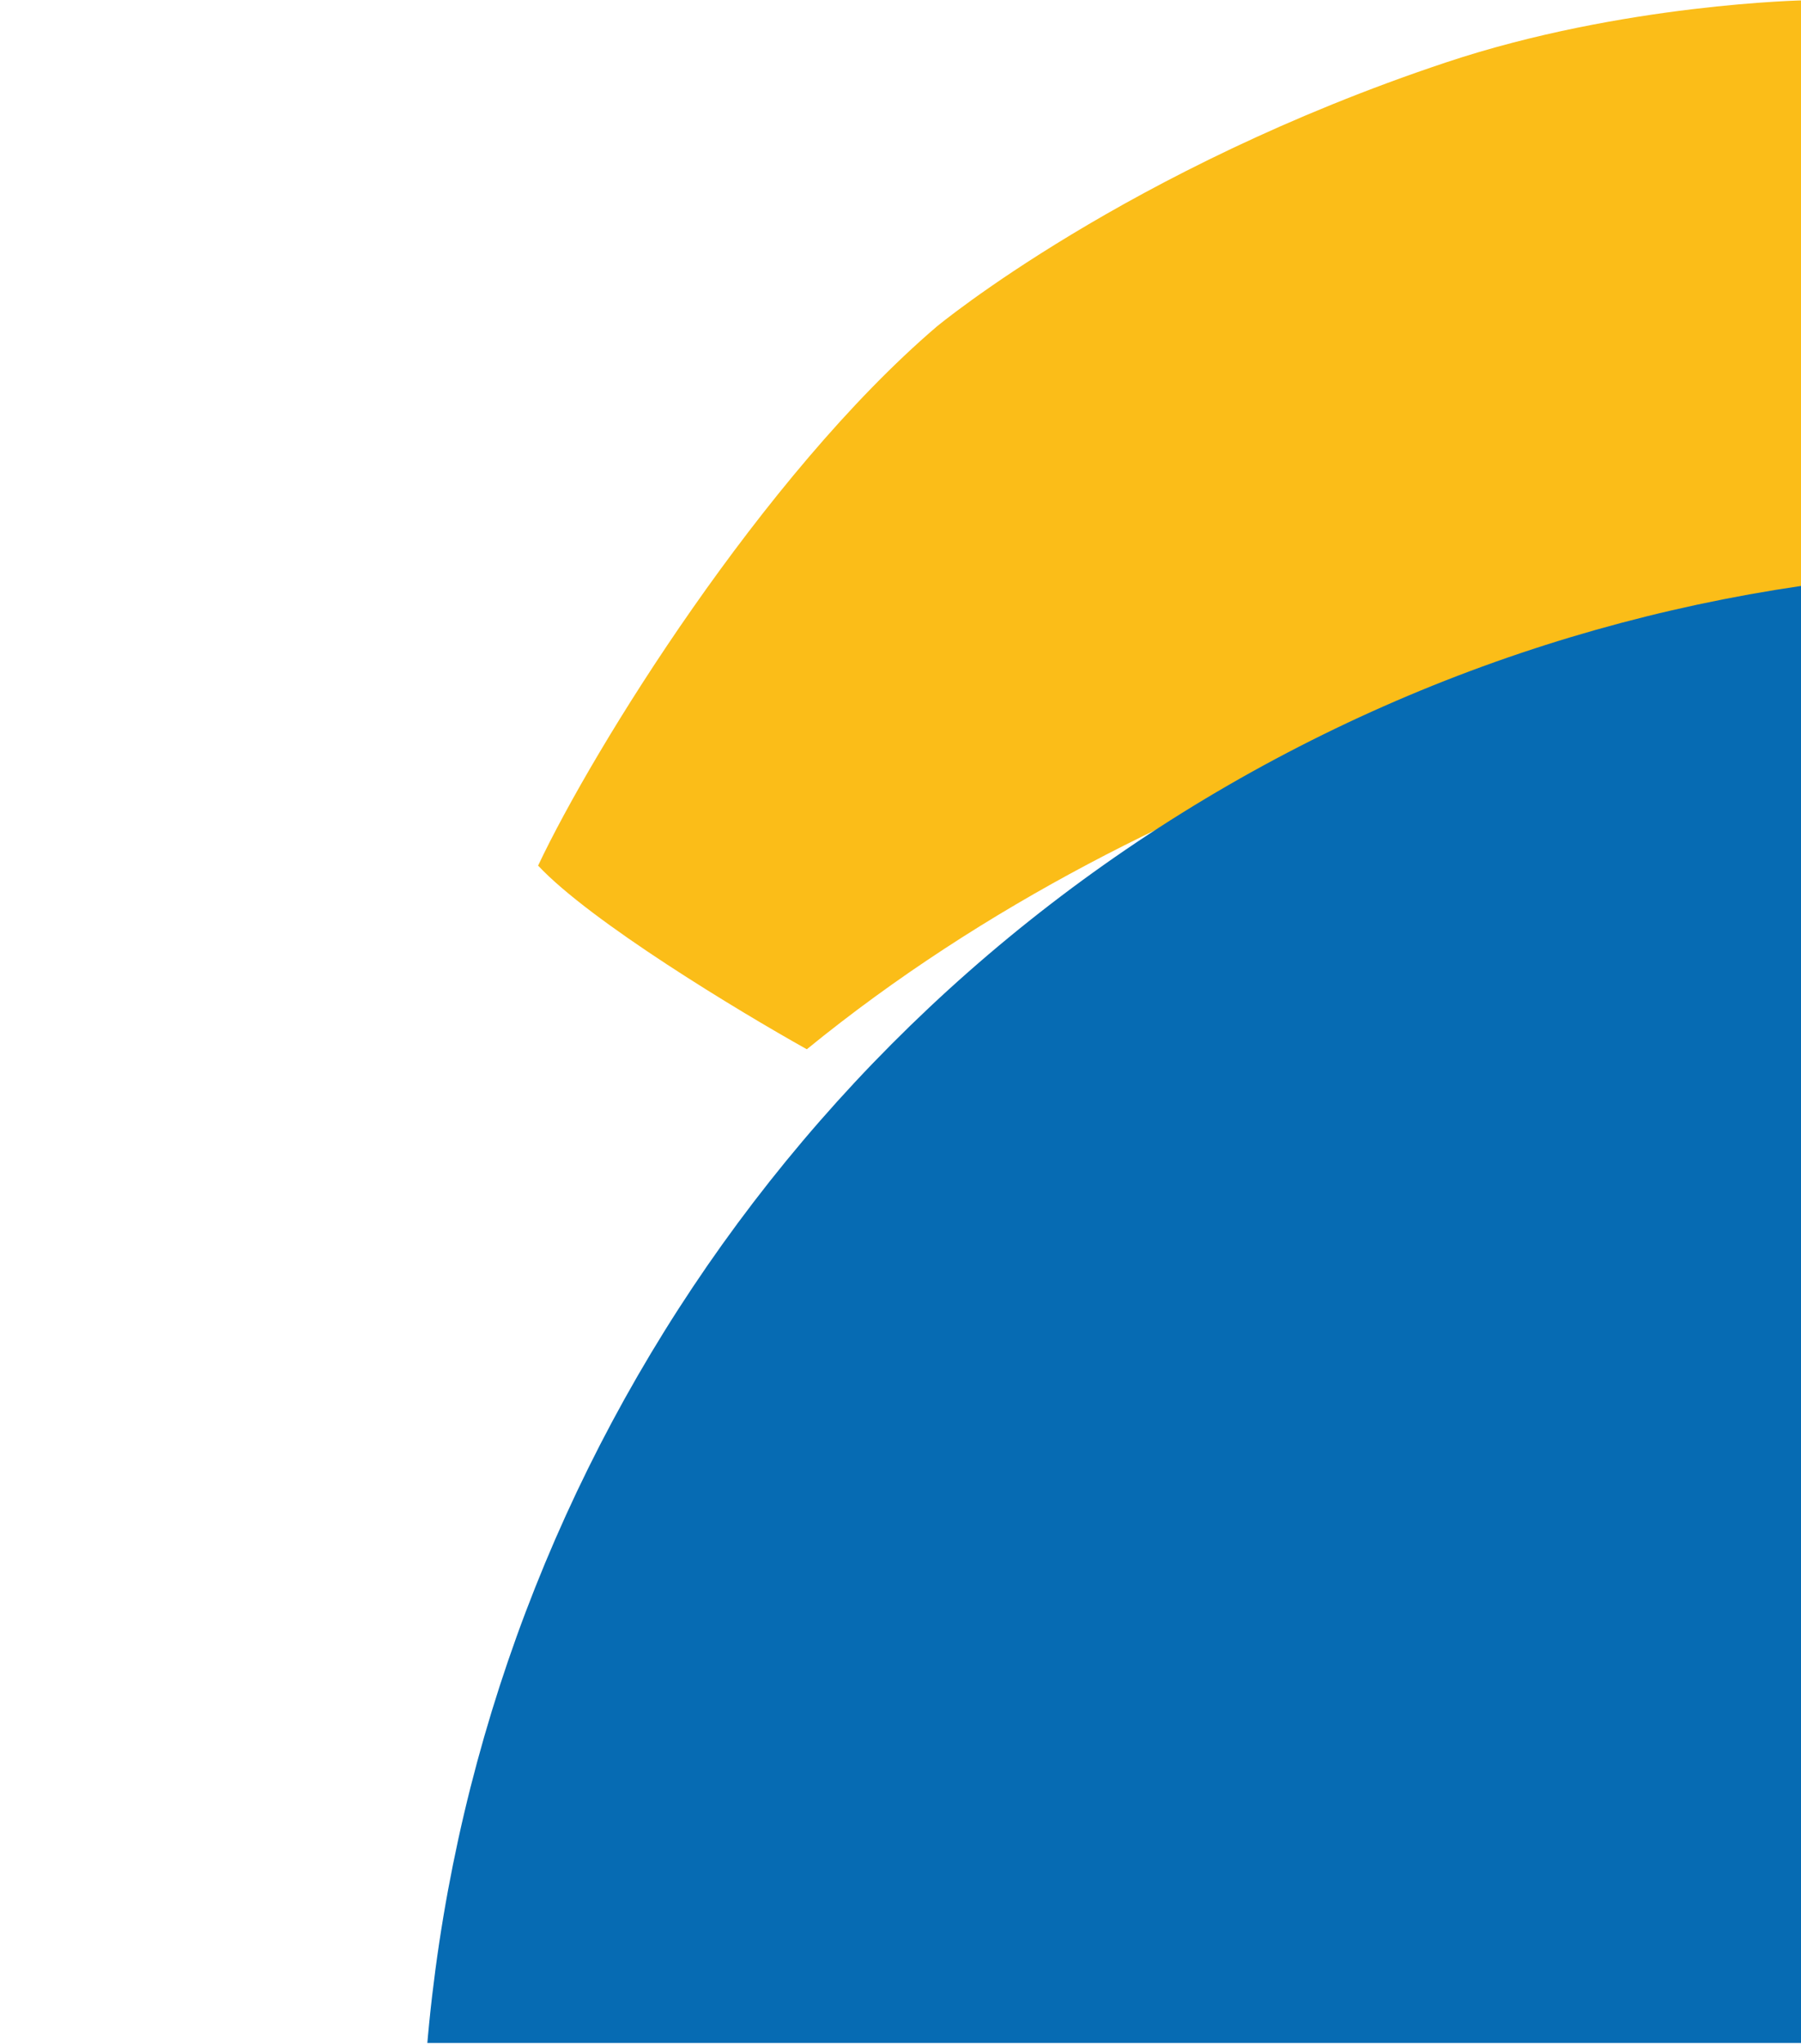
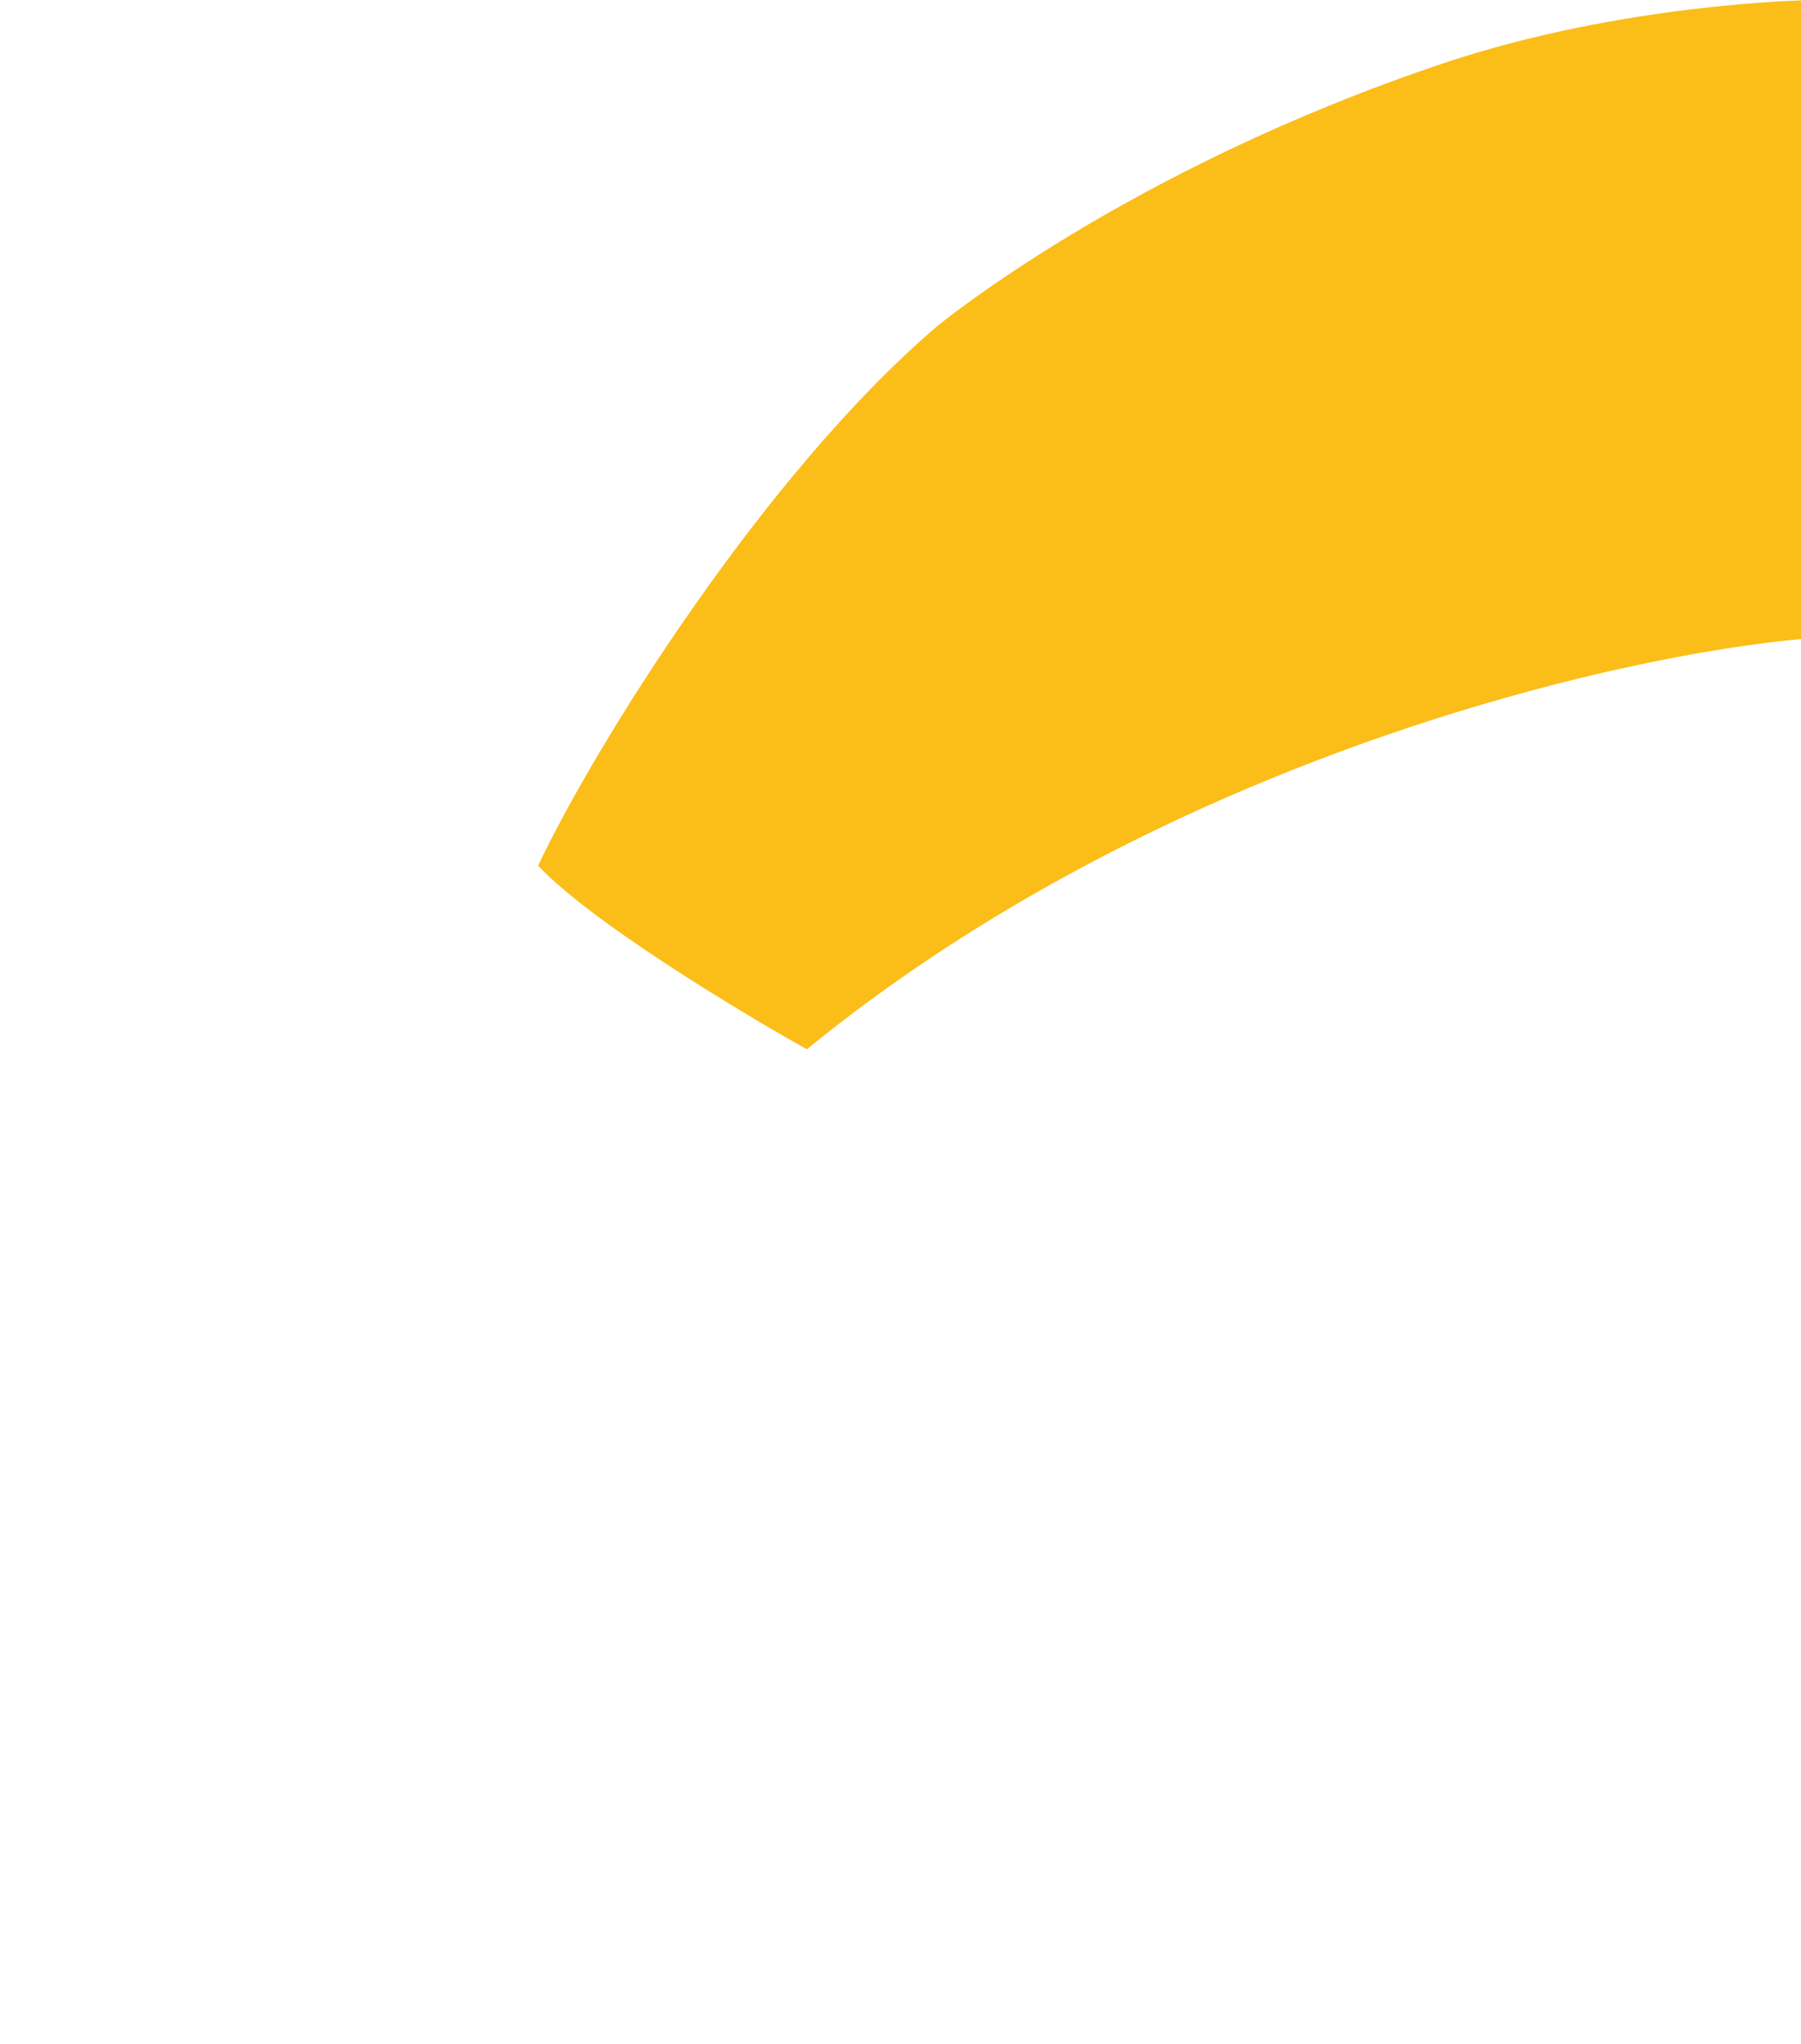
<svg xmlns="http://www.w3.org/2000/svg" width="956" height="1085" viewBox="0 0 956 1085" fill="none">
  <path d="M285.629 459.432C313.525 489.229 392.35 536.831 428.276 556.907C617.839 402.214 860.709 347.163 958.448 338.974V173.345V0.149C958.448 0.149 861.5 1.815 767.5 33.149C598 89.649 497.222 173.345 497.222 173.345C404.5 252.649 314.951 397.354 285.629 459.432Z" fill="#FBBD18" />
  <g clip-path="url(#clip0_1659_3258)">
-     <circle cx="856.889" cy="856.889" r="856.889" transform="matrix(-1 0 0 1 1937.38 301.92)" fill="#066BB3" />
-   </g>
+     </g>
  <defs>
    <clipPath id="clip0_1659_3258">
-       <rect width="992" height="782" fill="white" transform="matrix(-1 0 0 1 992 302.344)" />
-     </clipPath>
+       </clipPath>
  </defs>
</svg>